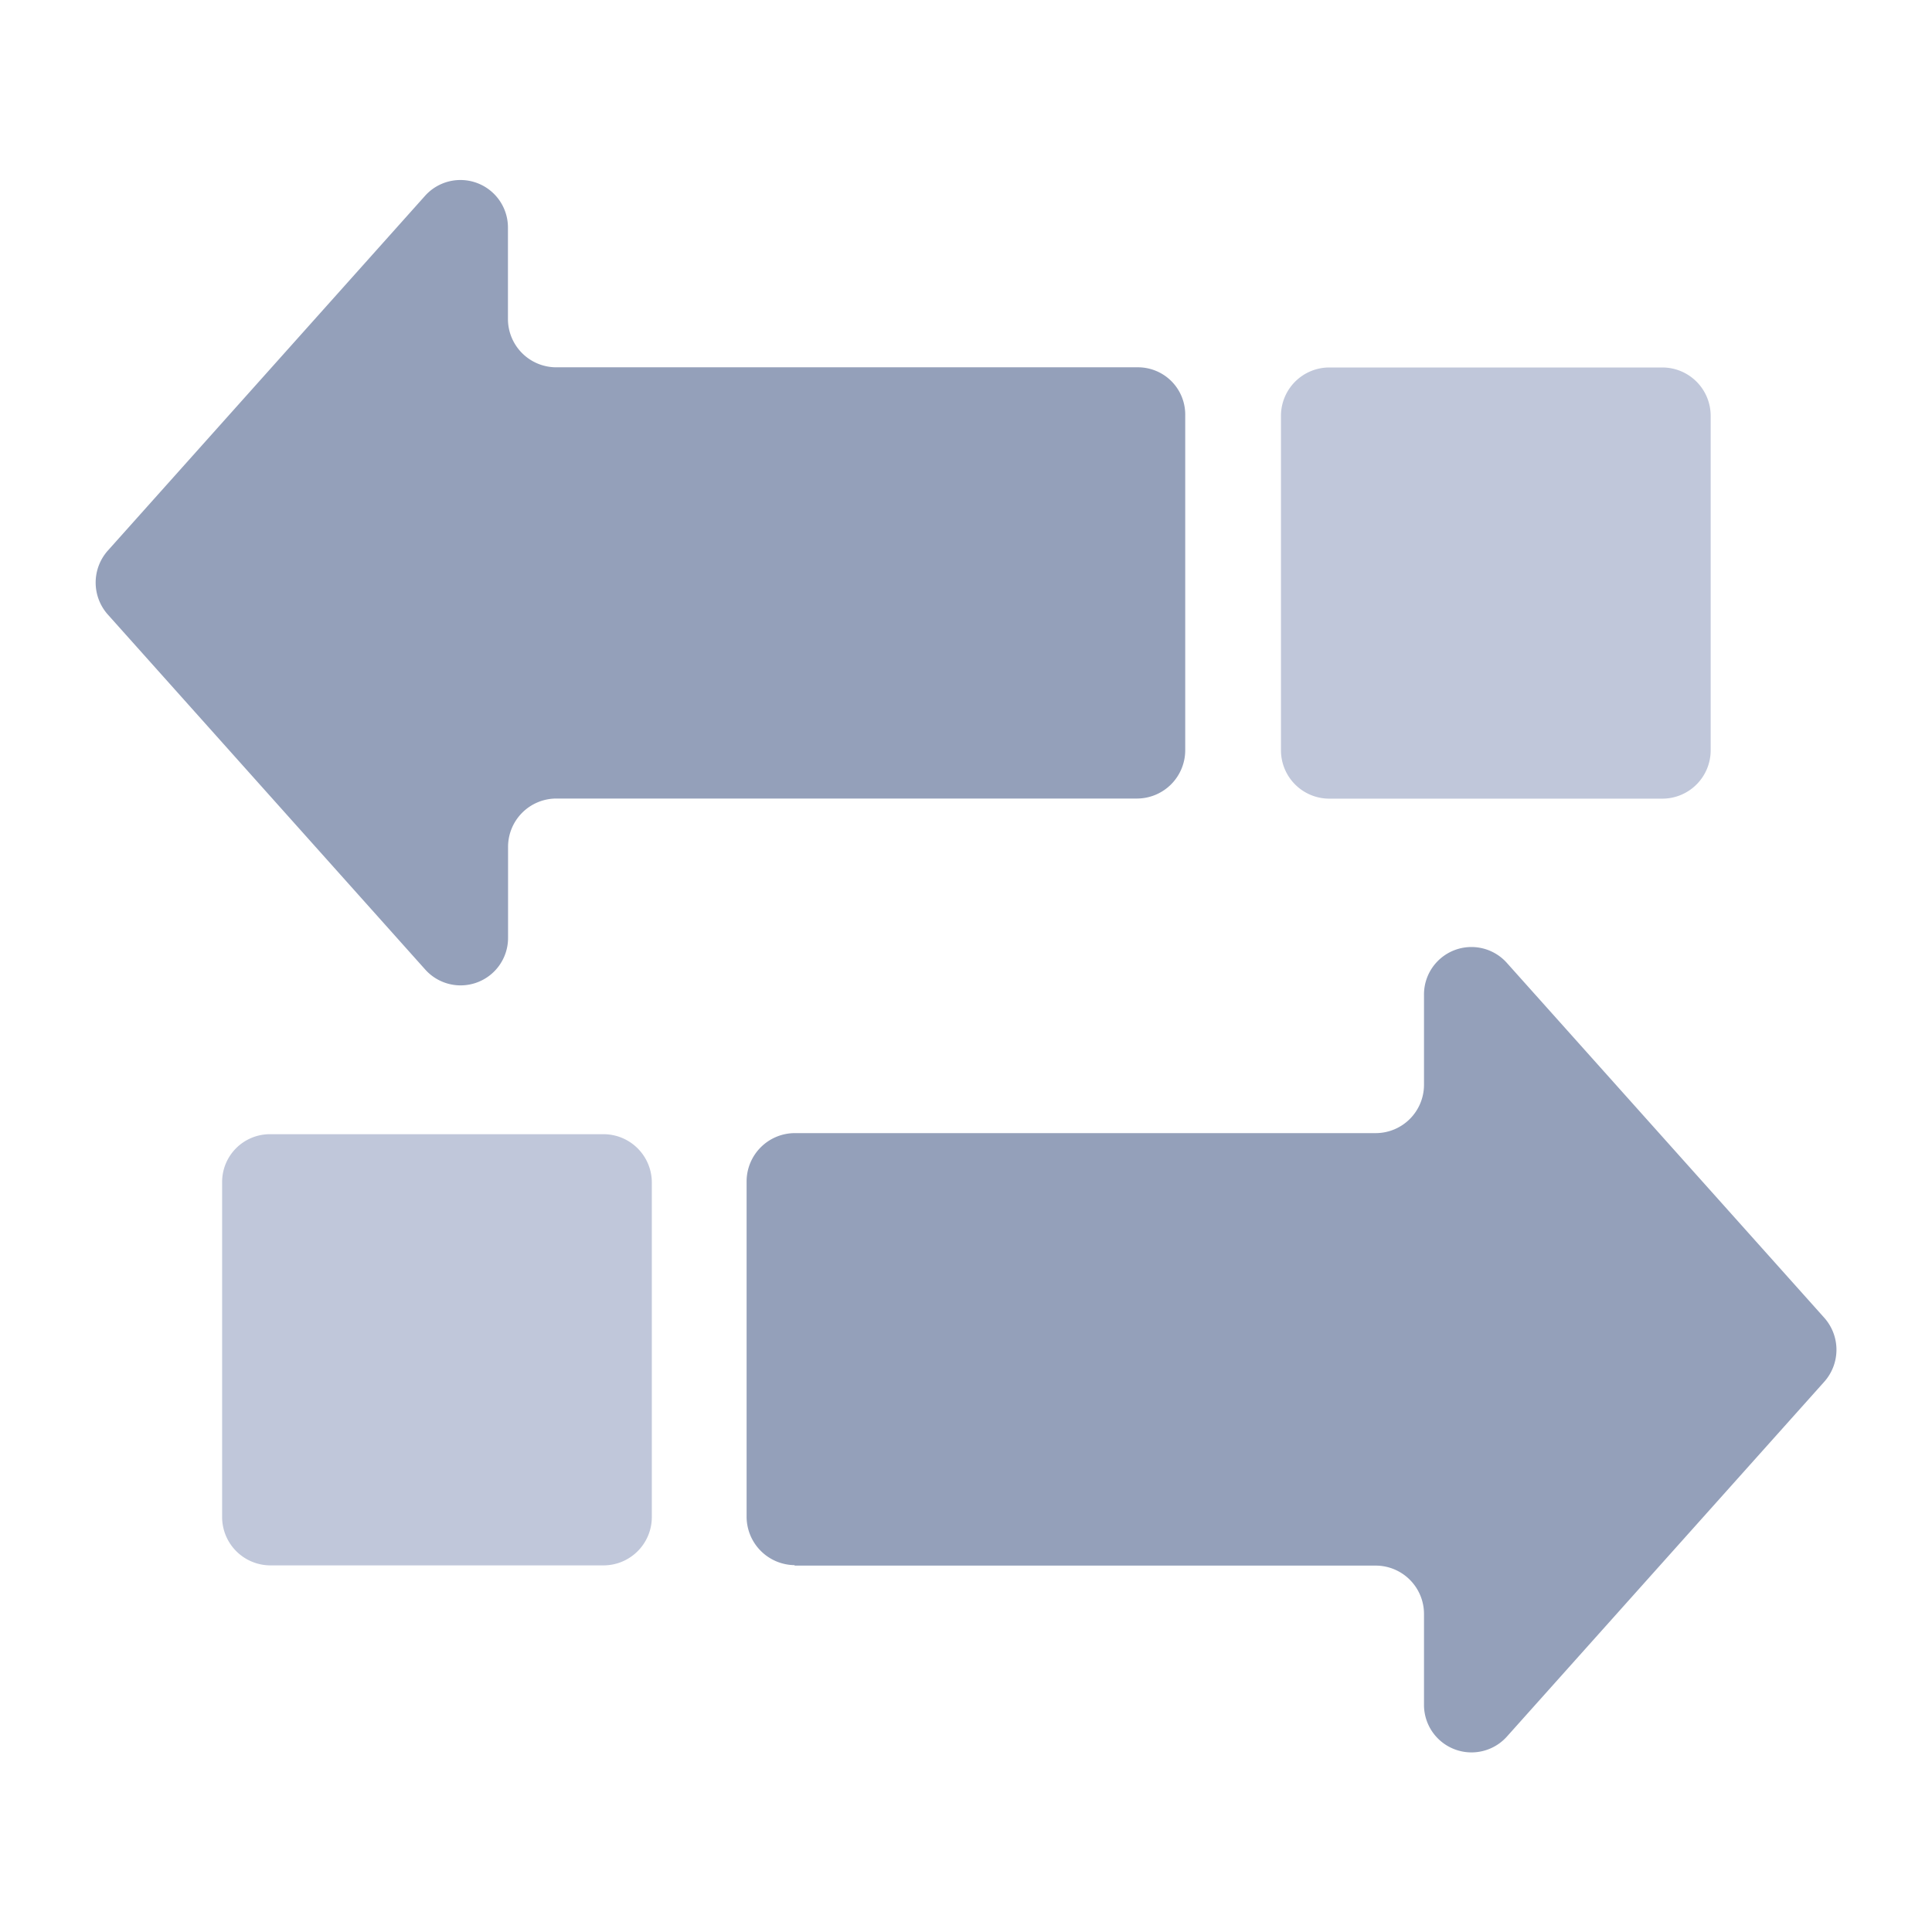
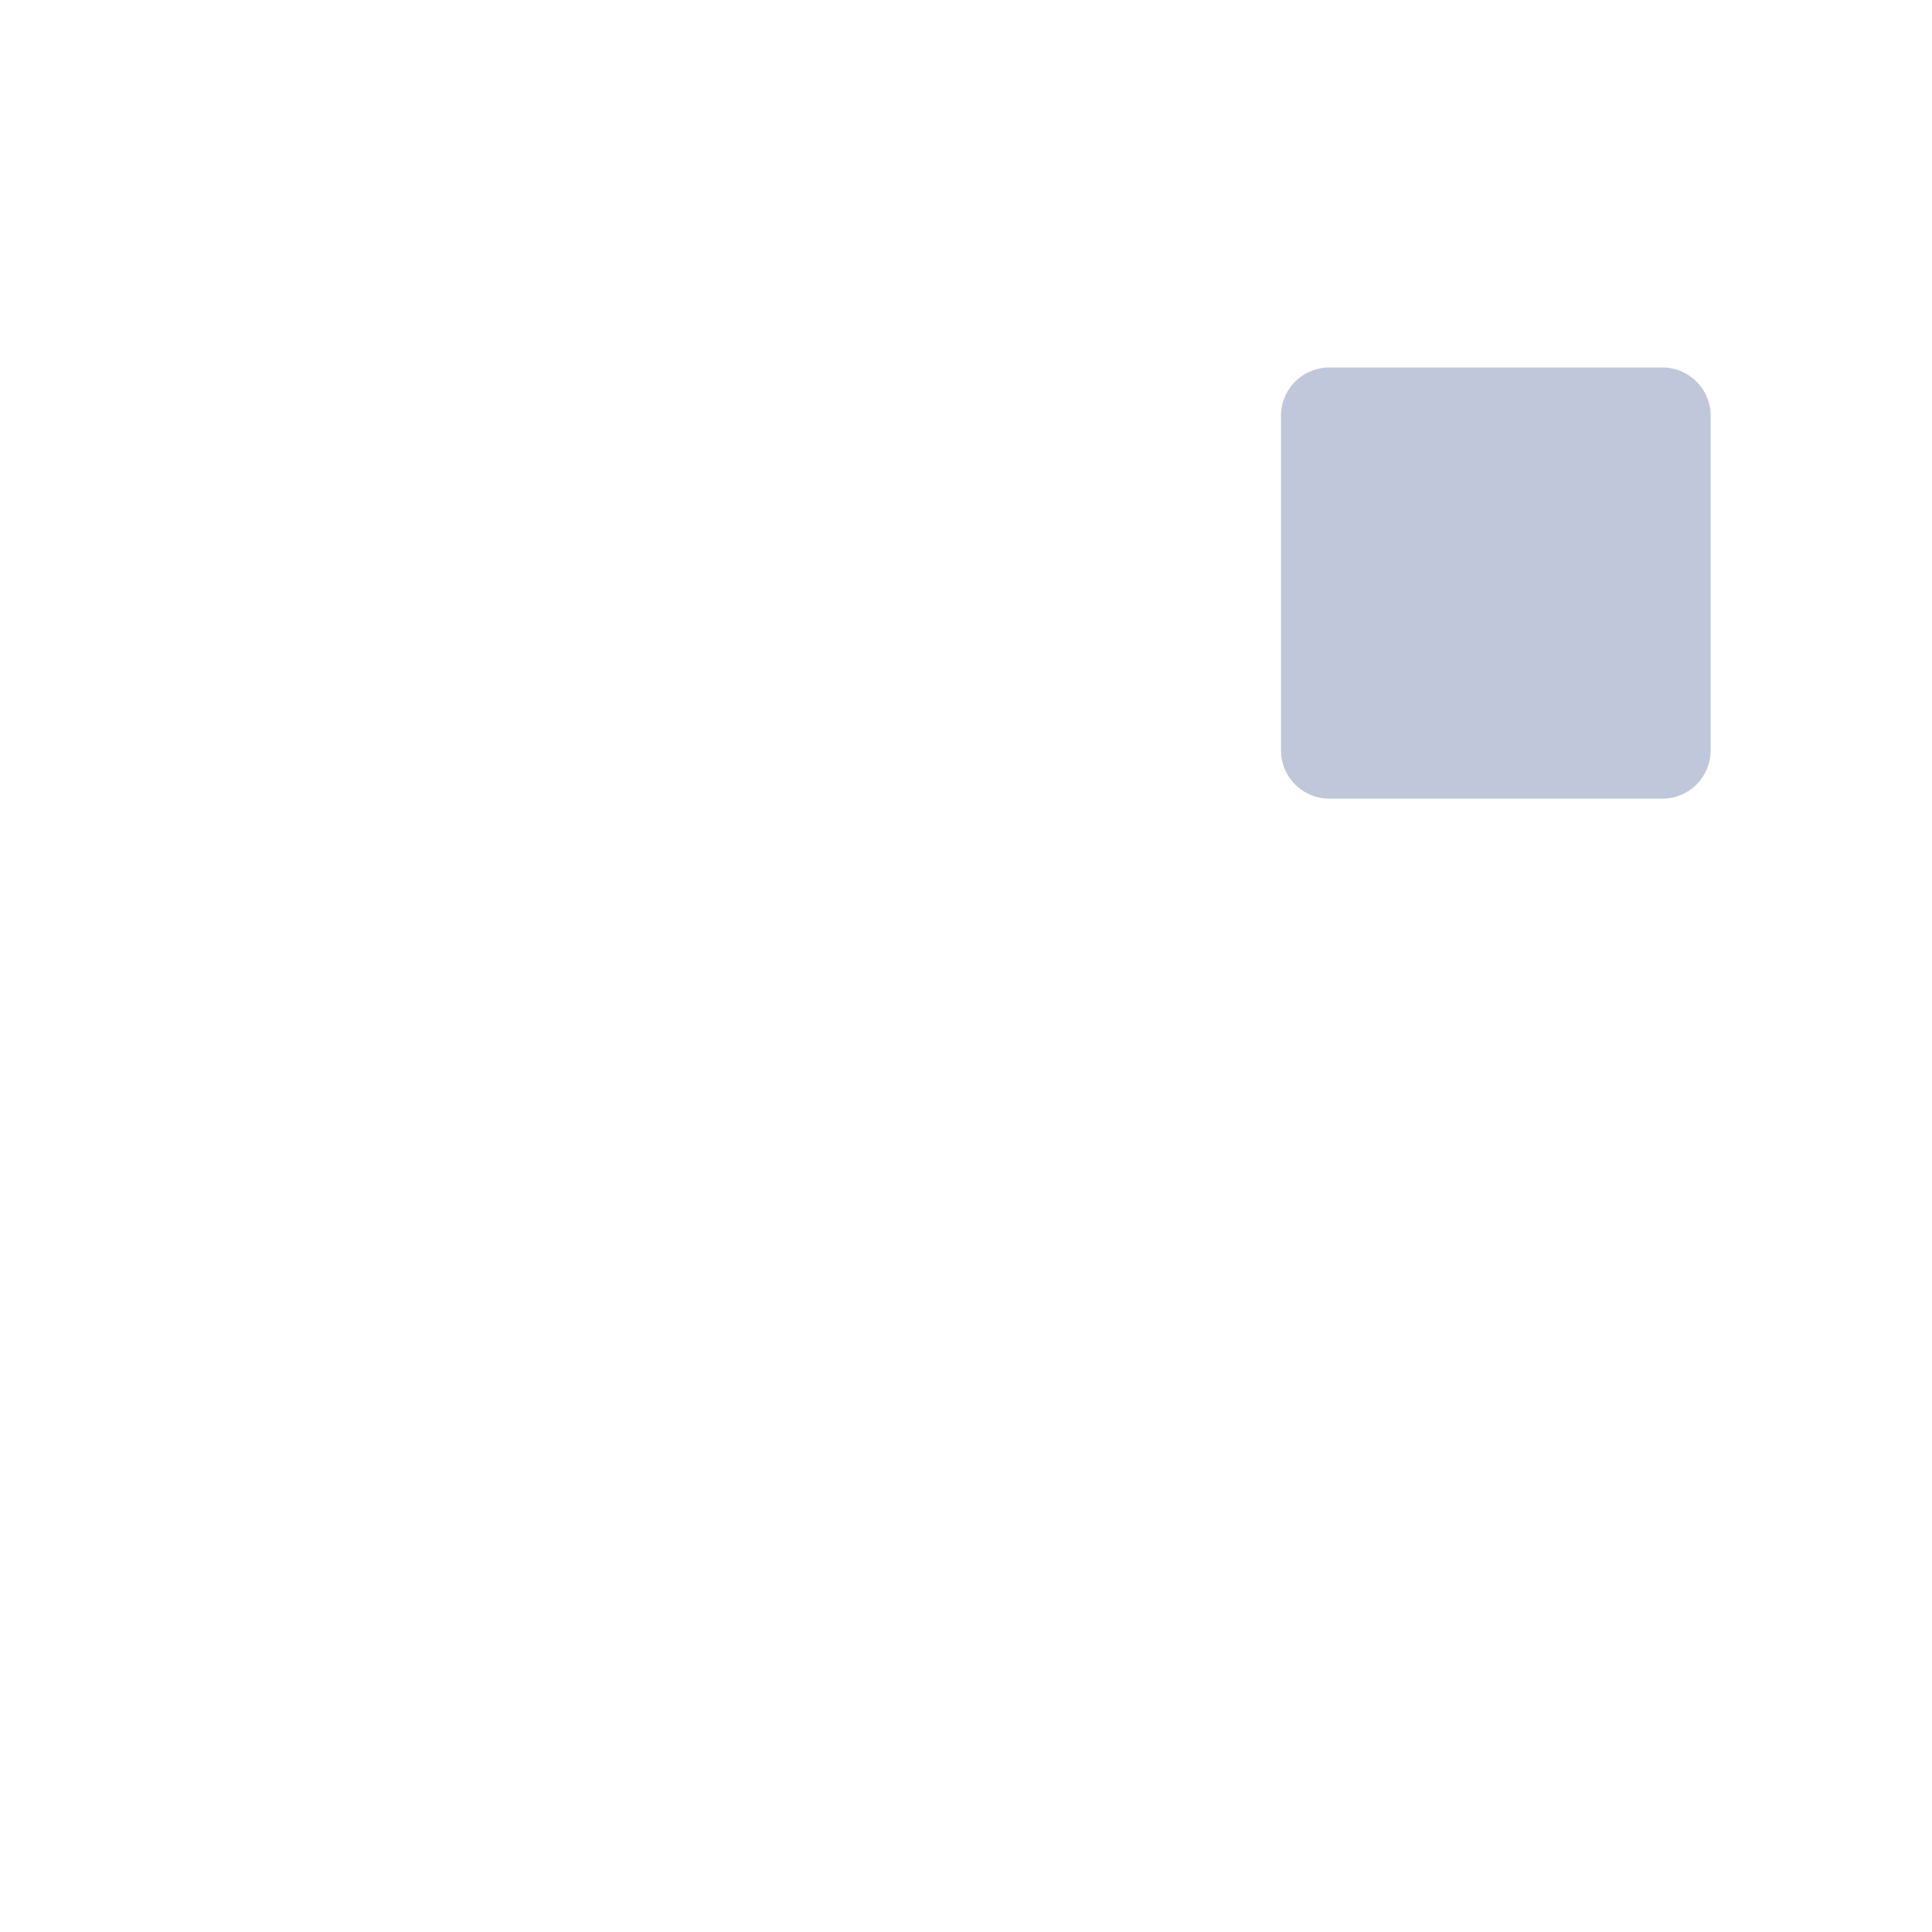
<svg xmlns="http://www.w3.org/2000/svg" width="34" height="34" viewBox="0 0 34 34">
  <g id="组_3981" data-name="组 3981" transform="translate(-884 -2588)">
-     <rect id="矩形_5789" data-name="矩形 5789" width="34" height="34" transform="translate(884 2588)" fill="none" />
-     <path id="路径_3365" data-name="路径 3365" d="M18.331,52.867H8.1a.851.851,0,0,1-.844-.844v-1.61A.836.836,0,0,0,5.8,49.846L.219,56.088a.846.846,0,0,0,0,1.135L5.8,63.465A.835.835,0,0,0,7.258,62.9V61.3a.851.851,0,0,1,.844-.844H18.331a.851.851,0,0,0,.844-.844v-5.9A.832.832,0,0,0,18.331,52.867ZM12.3,73.955H22.533a.851.851,0,0,1,.844.844v1.6a.836.836,0,0,0,1.457.567l5.583-6.242a.846.846,0,0,0,0-1.135l-5.583-6.242a.835.835,0,0,0-1.457.567V65.5a.851.851,0,0,1-.844.844H12.3a.851.851,0,0,0-.844.844v5.9a.854.854,0,0,0,.844.859Zm0,0" transform="translate(885.683 2541.597)" fill="#94a0ba" />
    <path id="路径_3366" data-name="路径 3366" d="M29.333,60.736H23.459a.851.851,0,0,1-.844-.844v-5.9a.851.851,0,0,1,.844-.844h5.874a.851.851,0,0,1,.844.844v5.9A.851.851,0,0,1,29.333,60.736Z" transform="translate(883.928 2541.319)" fill="#c0c7da" />
-     <path id="路径_3367" data-name="路径 3367" d="M3.258,67.776H9.132a.851.851,0,0,1,.844.844v5.9a.851.851,0,0,1-.844.844H3.258a.851.851,0,0,1-.844-.844v-5.9a.841.841,0,0,1,.844-.844Z" transform="translate(885.495 2540.184)" fill="#c0c7da" />
  </g>
</svg>